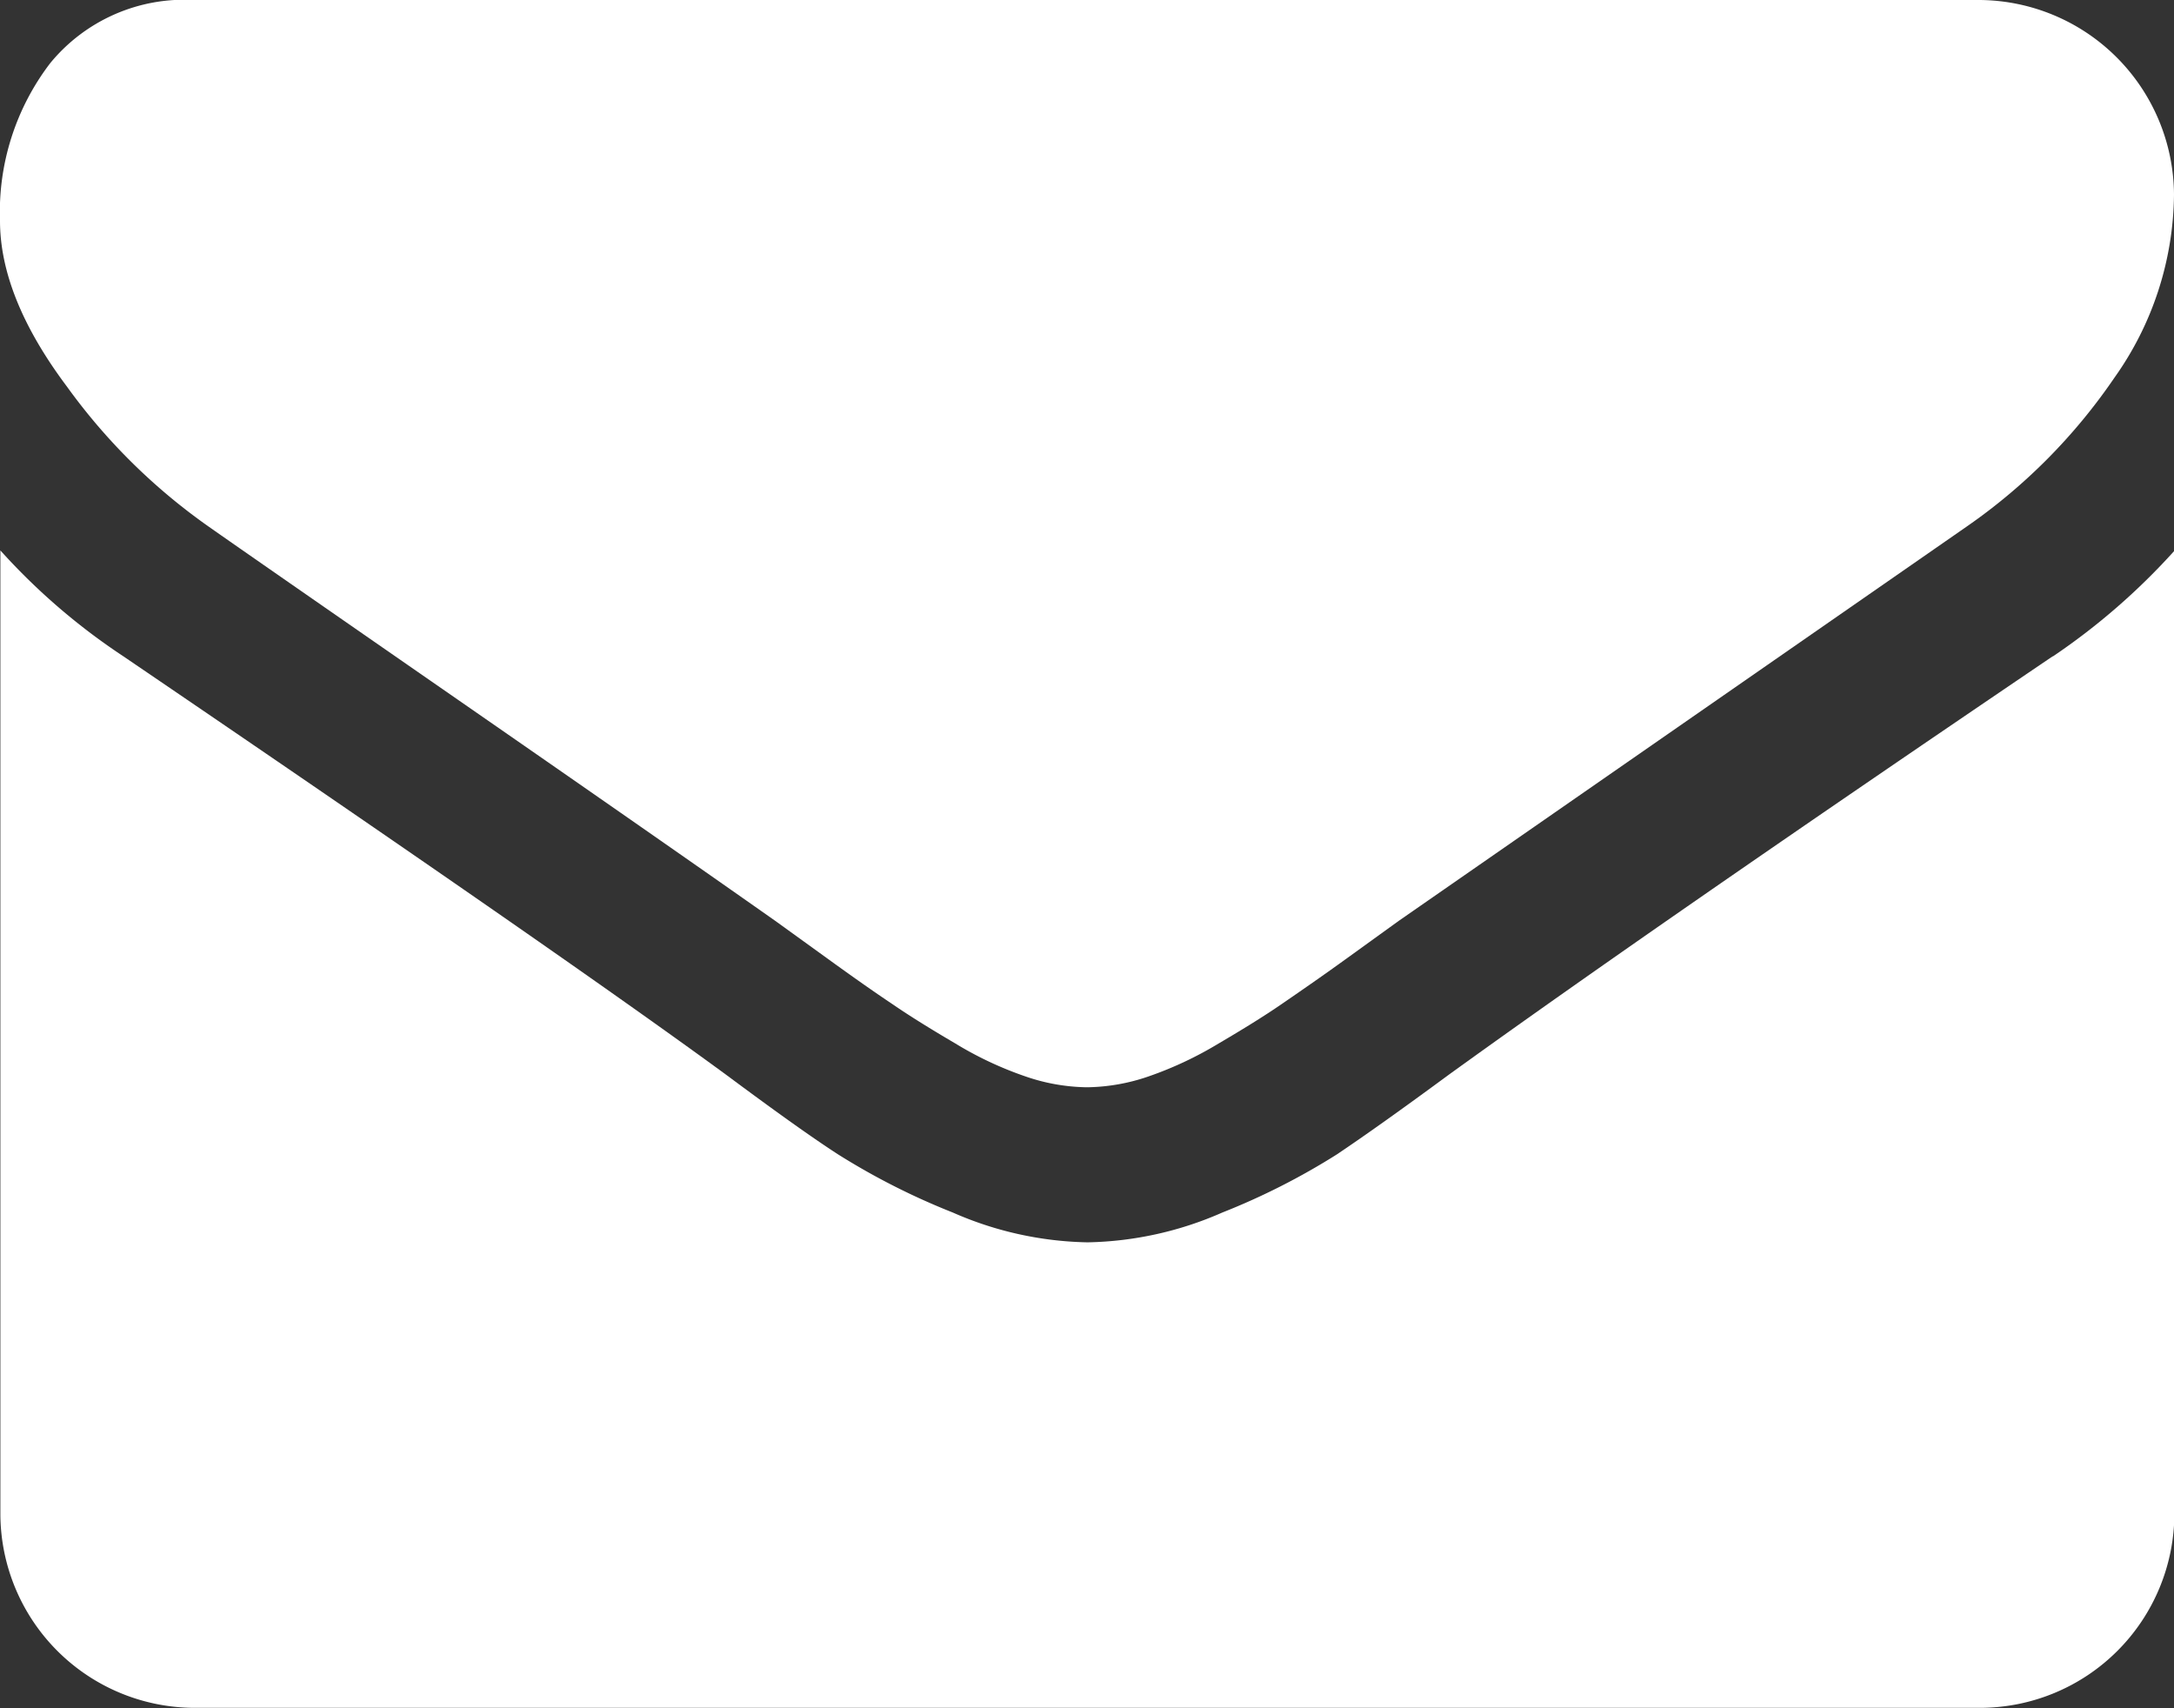
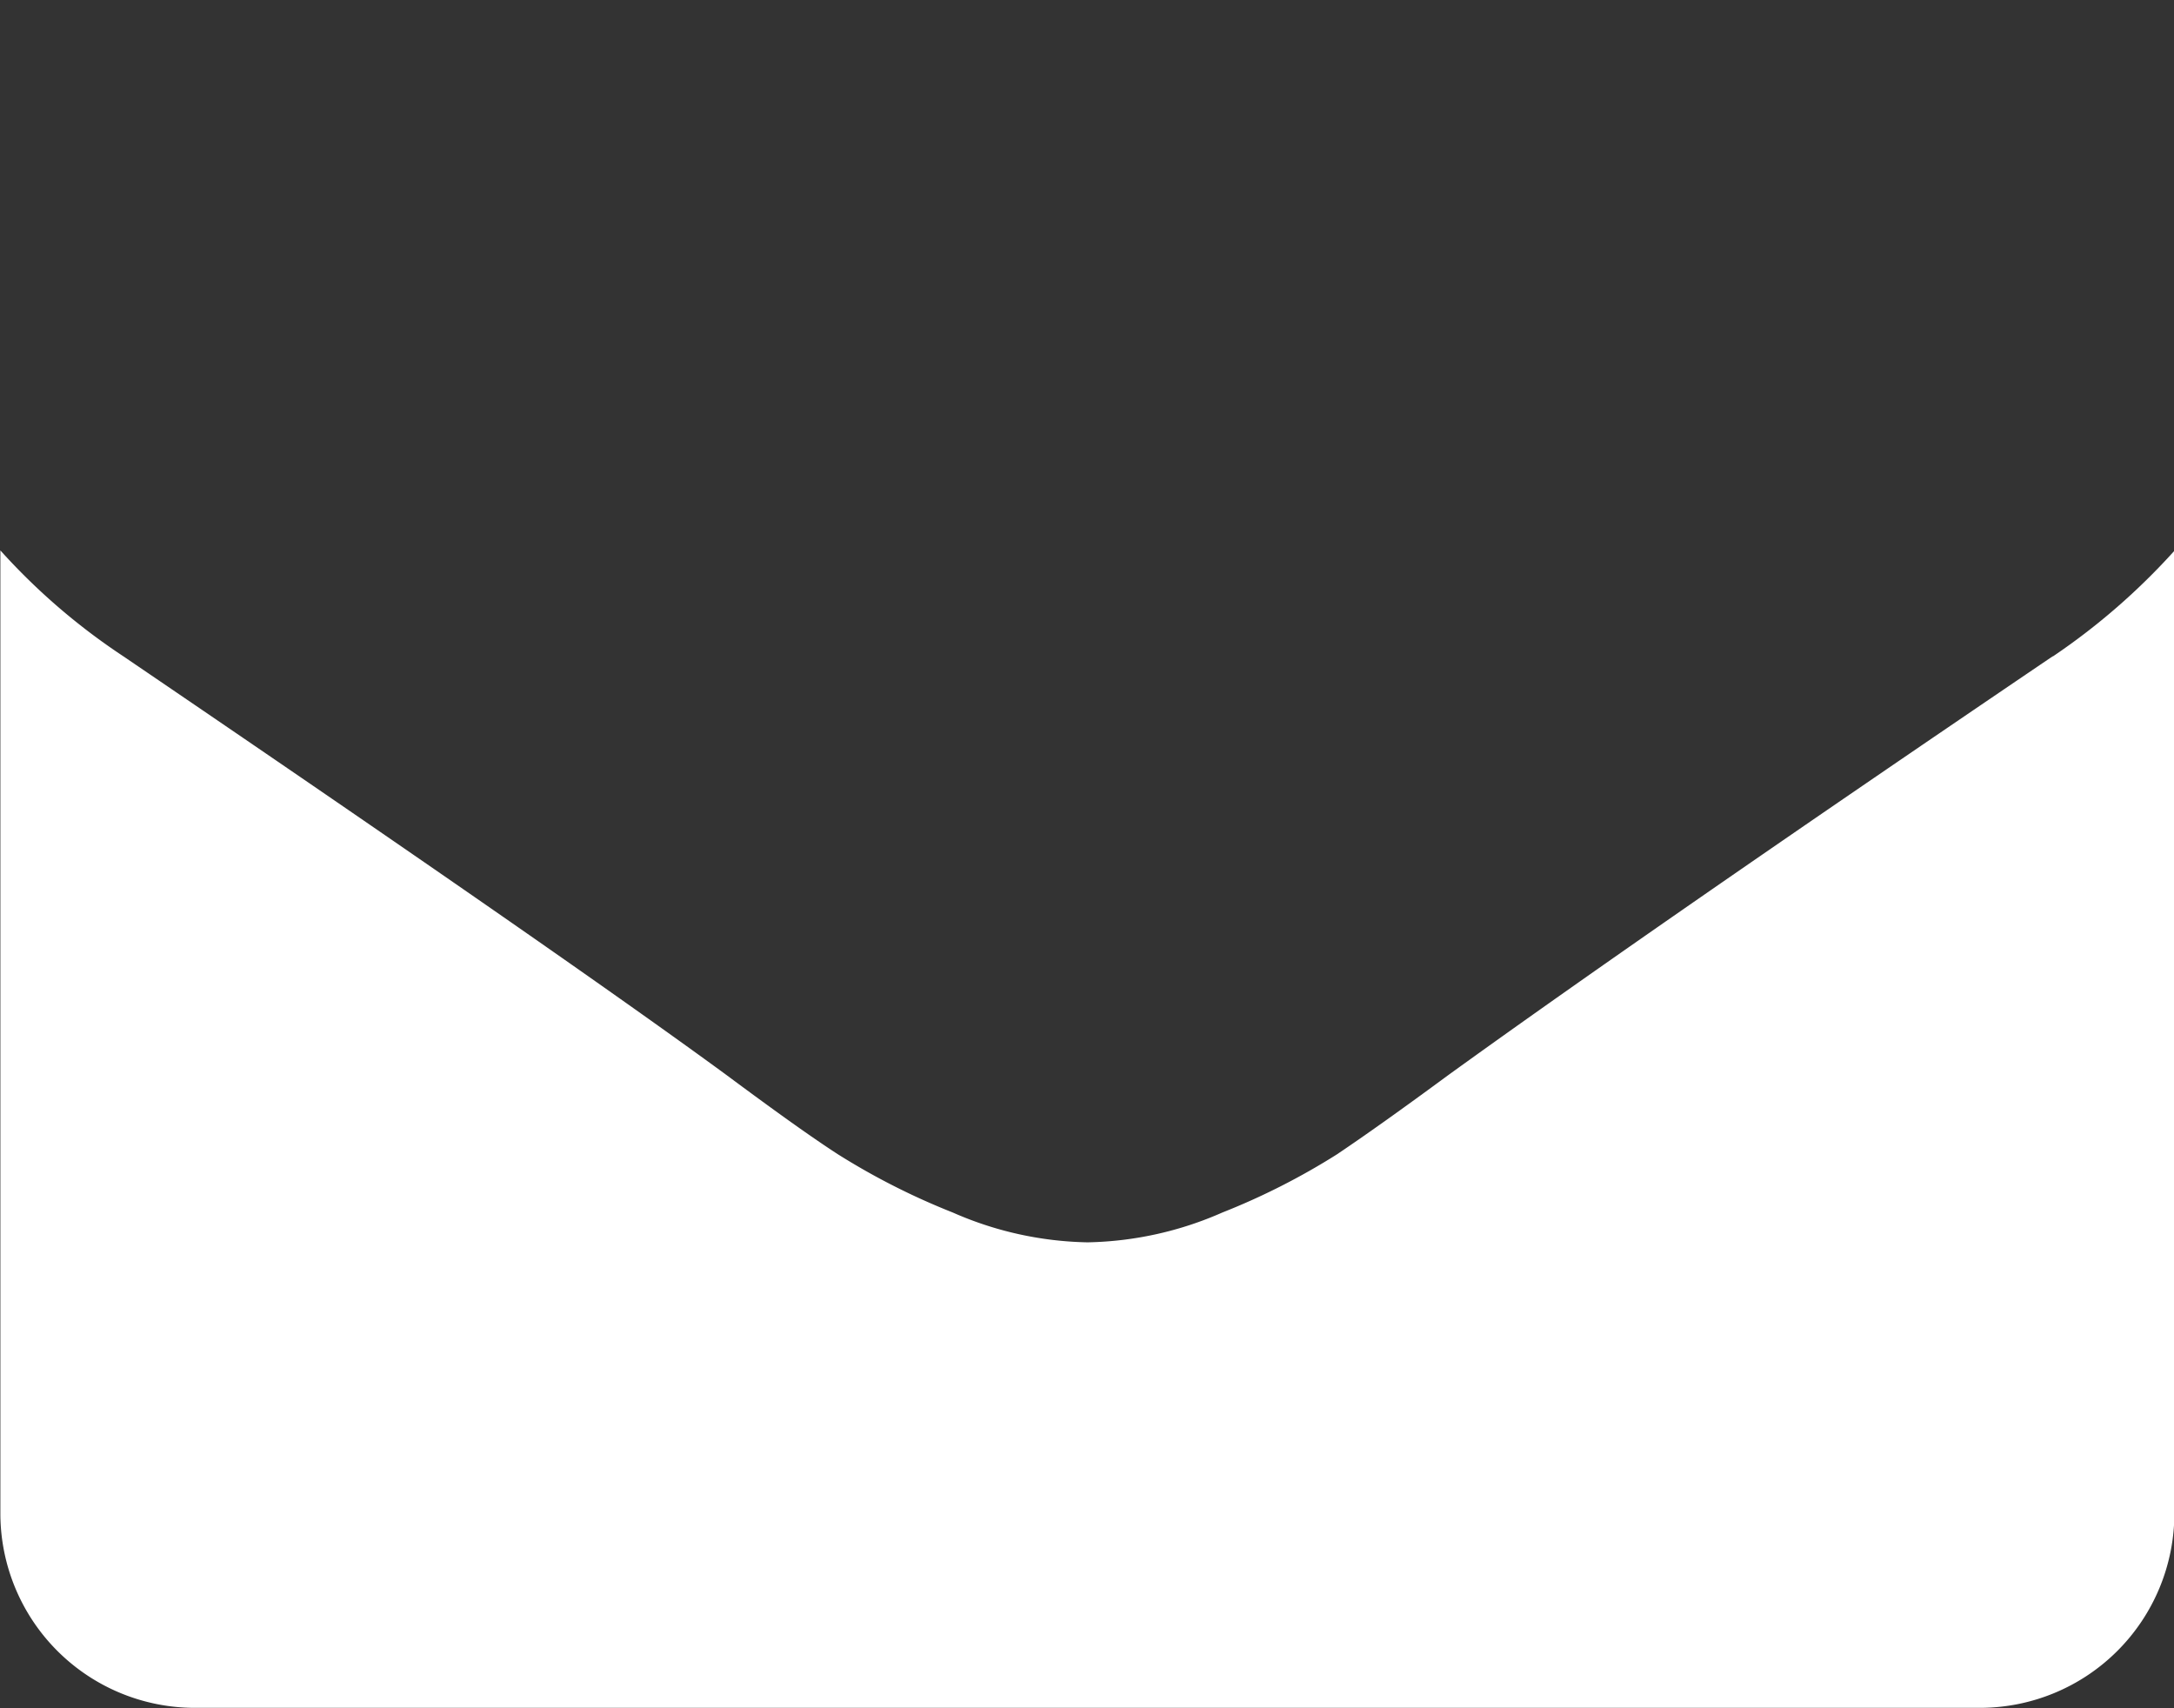
<svg xmlns="http://www.w3.org/2000/svg" id="Camada_1" data-name="Camada 1" viewBox="0 0 116.8 91.77">
  <rect x="0" y="0" width="116.8" height="91.77" fill="#333333" stroke="none" />
  <defs>
    <style>.cls-1{fill:#fff;}</style>
  </defs>
-   <path class="cls-1" d="M258.21,378.29q2.22,1.56,13.36,9.28t17.08,11.9l2.77,2q2.11,1.53,3.52,2.47c.93.64,2.06,1.34,3.39,2.12a19.1,19.1,0,0,0,3.74,1.76,10.49,10.49,0,0,0,3.27.59h.12a10.49,10.49,0,0,0,3.27-.59,19.7,19.7,0,0,0,3.74-1.76c1.33-.78,2.46-1.48,3.39-2.12s2.11-1.45,3.52-2.47l2.77-2,30.51-21.18a30.88,30.88,0,0,0,7.94-8,17.23,17.23,0,0,0,3.2-9.84A10.52,10.52,0,0,0,353.37,350H257.43a9.32,9.32,0,0,0-7.73,3.39,13.16,13.16,0,0,0-2.7,8.47q0,4.11,3.59,8.9a32.22,32.22,0,0,0,7.62,7.53Zm0,0" transform="translate(-247 -350)" />
  <path class="cls-1" d="M357.28,385.26q-21.37,14.48-32.46,22.49c-2.47,1.82-4.48,3.25-6,4.27a36.93,36.93,0,0,1-6.15,3.12,18.75,18.75,0,0,1-7.18,1.6h-.12a18.75,18.75,0,0,1-7.18-1.6A37.48,37.48,0,0,1,292,412c-1.54-1-3.55-2.45-6-4.27q-8.81-6.45-32.4-22.49a34.32,34.32,0,0,1-6.58-5.67v51.75a10.45,10.45,0,0,0,10.43,10.43h95.94a10.45,10.45,0,0,0,10.43-10.43V379.59a35.57,35.57,0,0,1-6.52,5.67Zm0,0" transform="translate(-247 -350)" />
</svg>